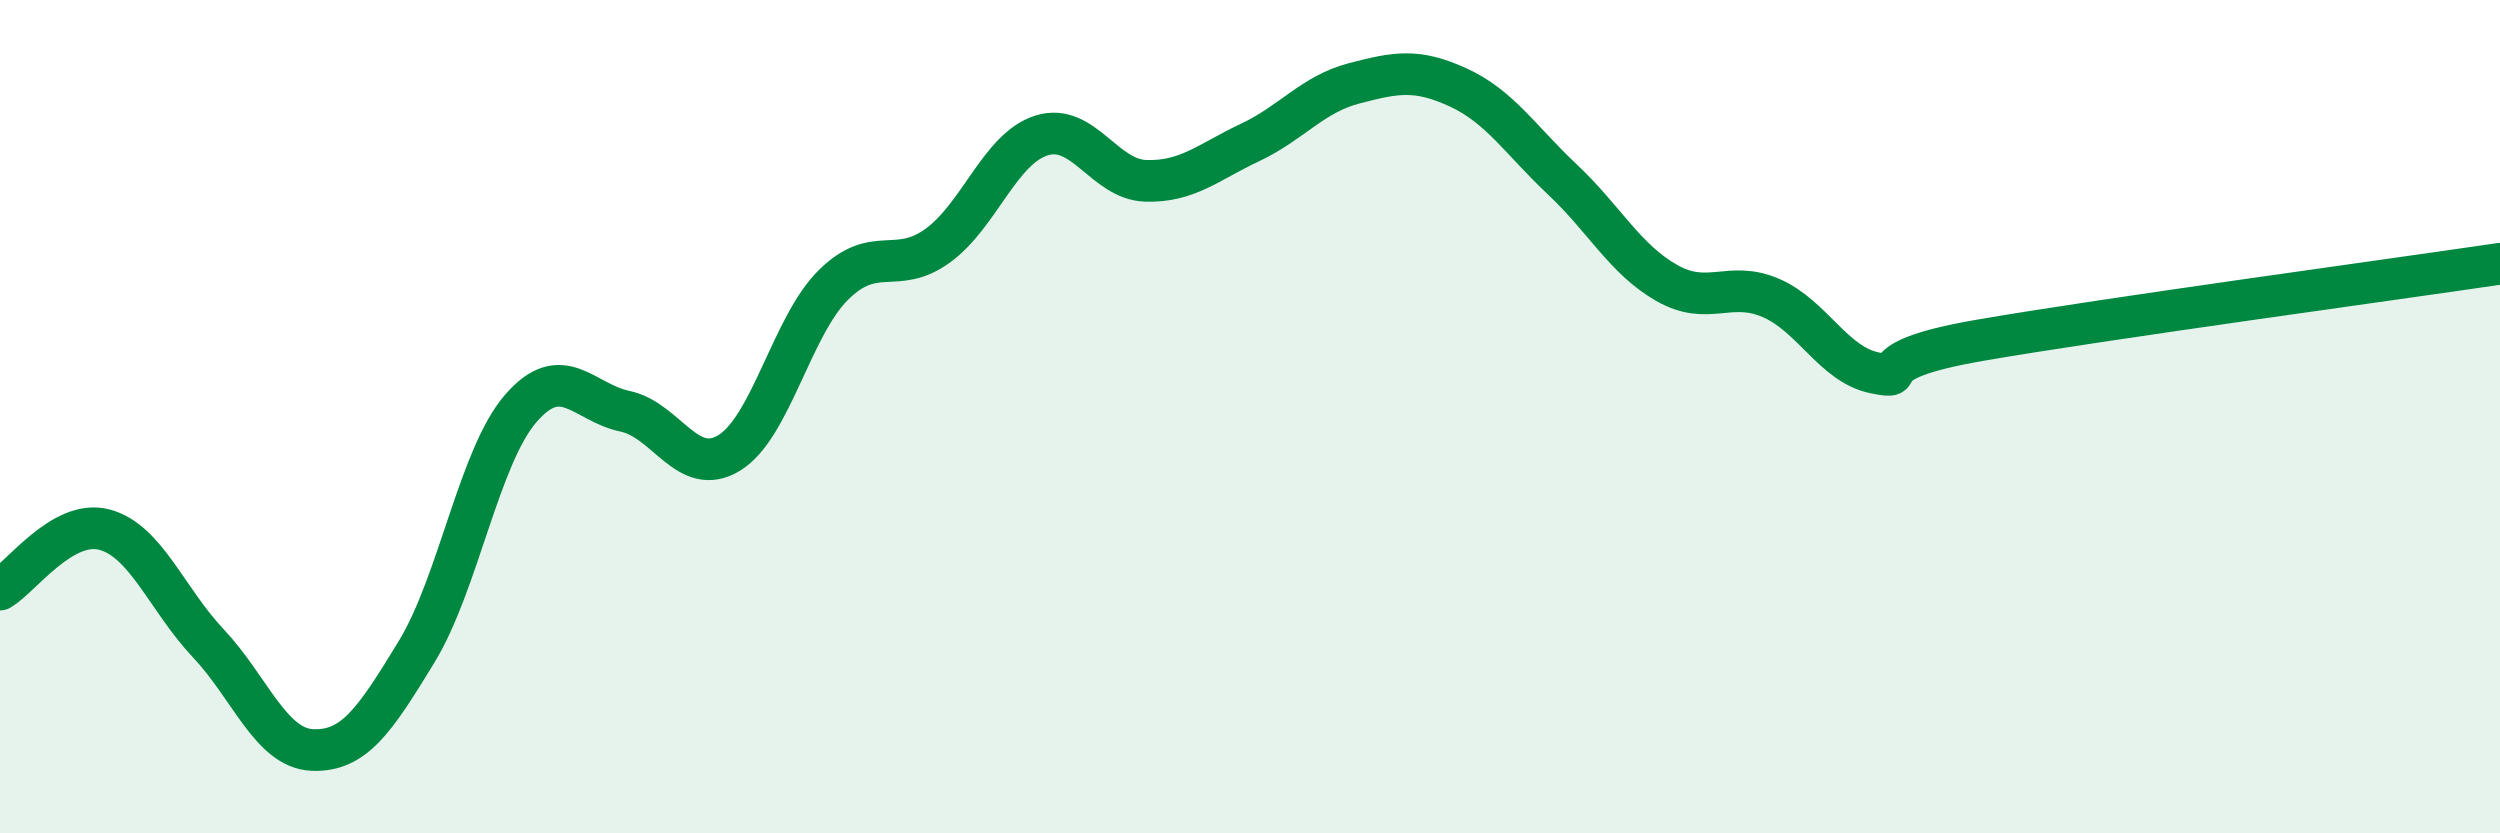
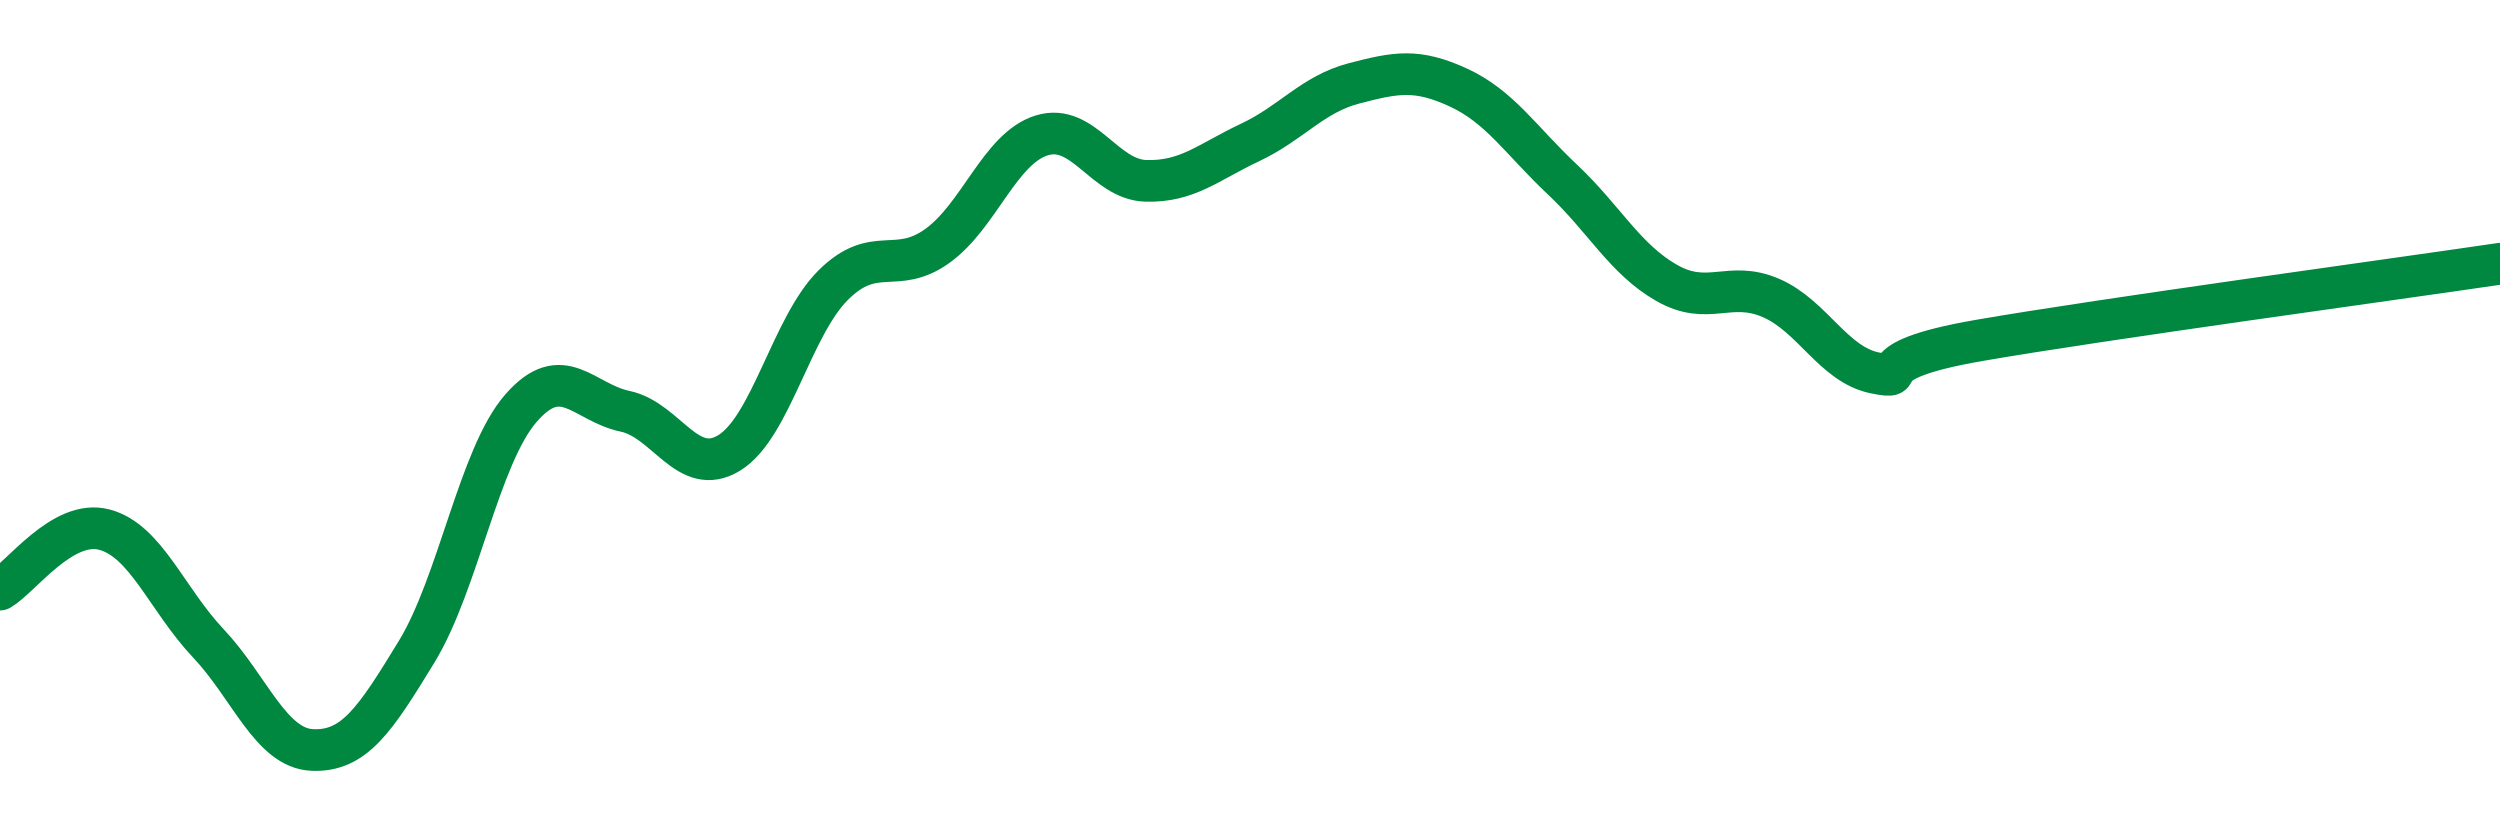
<svg xmlns="http://www.w3.org/2000/svg" width="60" height="20" viewBox="0 0 60 20">
-   <path d="M 0,14.15 C 0.5,13.86 1.5,12.45 2.5,12.71 C 3.5,12.97 4,14.38 5,15.44 C 6,16.5 6.5,17.96 7.5,18 C 8.5,18.04 9,17.28 10,15.64 C 11,14 11.5,10.95 12.5,9.8 C 13.5,8.65 14,9.66 15,9.87 C 16,10.08 16.5,11.48 17.5,10.87 C 18.5,10.26 19,7.83 20,6.84 C 21,5.85 21.5,6.62 22.5,5.9 C 23.5,5.18 24,3.56 25,3.25 C 26,2.94 26.5,4.31 27.5,4.34 C 28.5,4.37 29,3.89 30,3.42 C 31,2.95 31.5,2.26 32.5,2 C 33.5,1.74 34,1.64 35,2.1 C 36,2.56 36.5,3.37 37.5,4.31 C 38.5,5.25 39,6.22 40,6.79 C 41,7.36 41.5,6.72 42.5,7.15 C 43.5,7.58 44,8.75 45,8.95 C 46,9.15 44.5,8.69 47.5,8.17 C 50.5,7.65 57.5,6.7 60,6.33L60 20L0 20Z" fill="#008740" opacity="0.1" stroke-linecap="round" stroke-linejoin="round" />
  <path d="M 0,14.15 C 0.5,13.86 1.5,12.45 2.5,12.71 C 3.5,12.97 4,14.38 5,15.44 C 6,16.5 6.5,17.96 7.5,18 C 8.5,18.04 9,17.28 10,15.64 C 11,14 11.5,10.95 12.5,9.8 C 13.5,8.65 14,9.66 15,9.87 C 16,10.08 16.5,11.48 17.5,10.87 C 18.5,10.26 19,7.83 20,6.84 C 21,5.85 21.5,6.62 22.5,5.9 C 23.5,5.18 24,3.56 25,3.25 C 26,2.94 26.5,4.31 27.5,4.34 C 28.5,4.37 29,3.89 30,3.42 C 31,2.95 31.5,2.26 32.5,2 C 33.5,1.74 34,1.64 35,2.1 C 36,2.56 36.5,3.37 37.5,4.31 C 38.5,5.25 39,6.22 40,6.79 C 41,7.36 41.5,6.72 42.5,7.15 C 43.5,7.58 44,8.75 45,8.95 C 46,9.15 44.5,8.69 47.5,8.17 C 50.5,7.65 57.5,6.7 60,6.33" stroke="#008740" stroke-width="1" fill="none" stroke-linecap="round" stroke-linejoin="round" />
</svg>